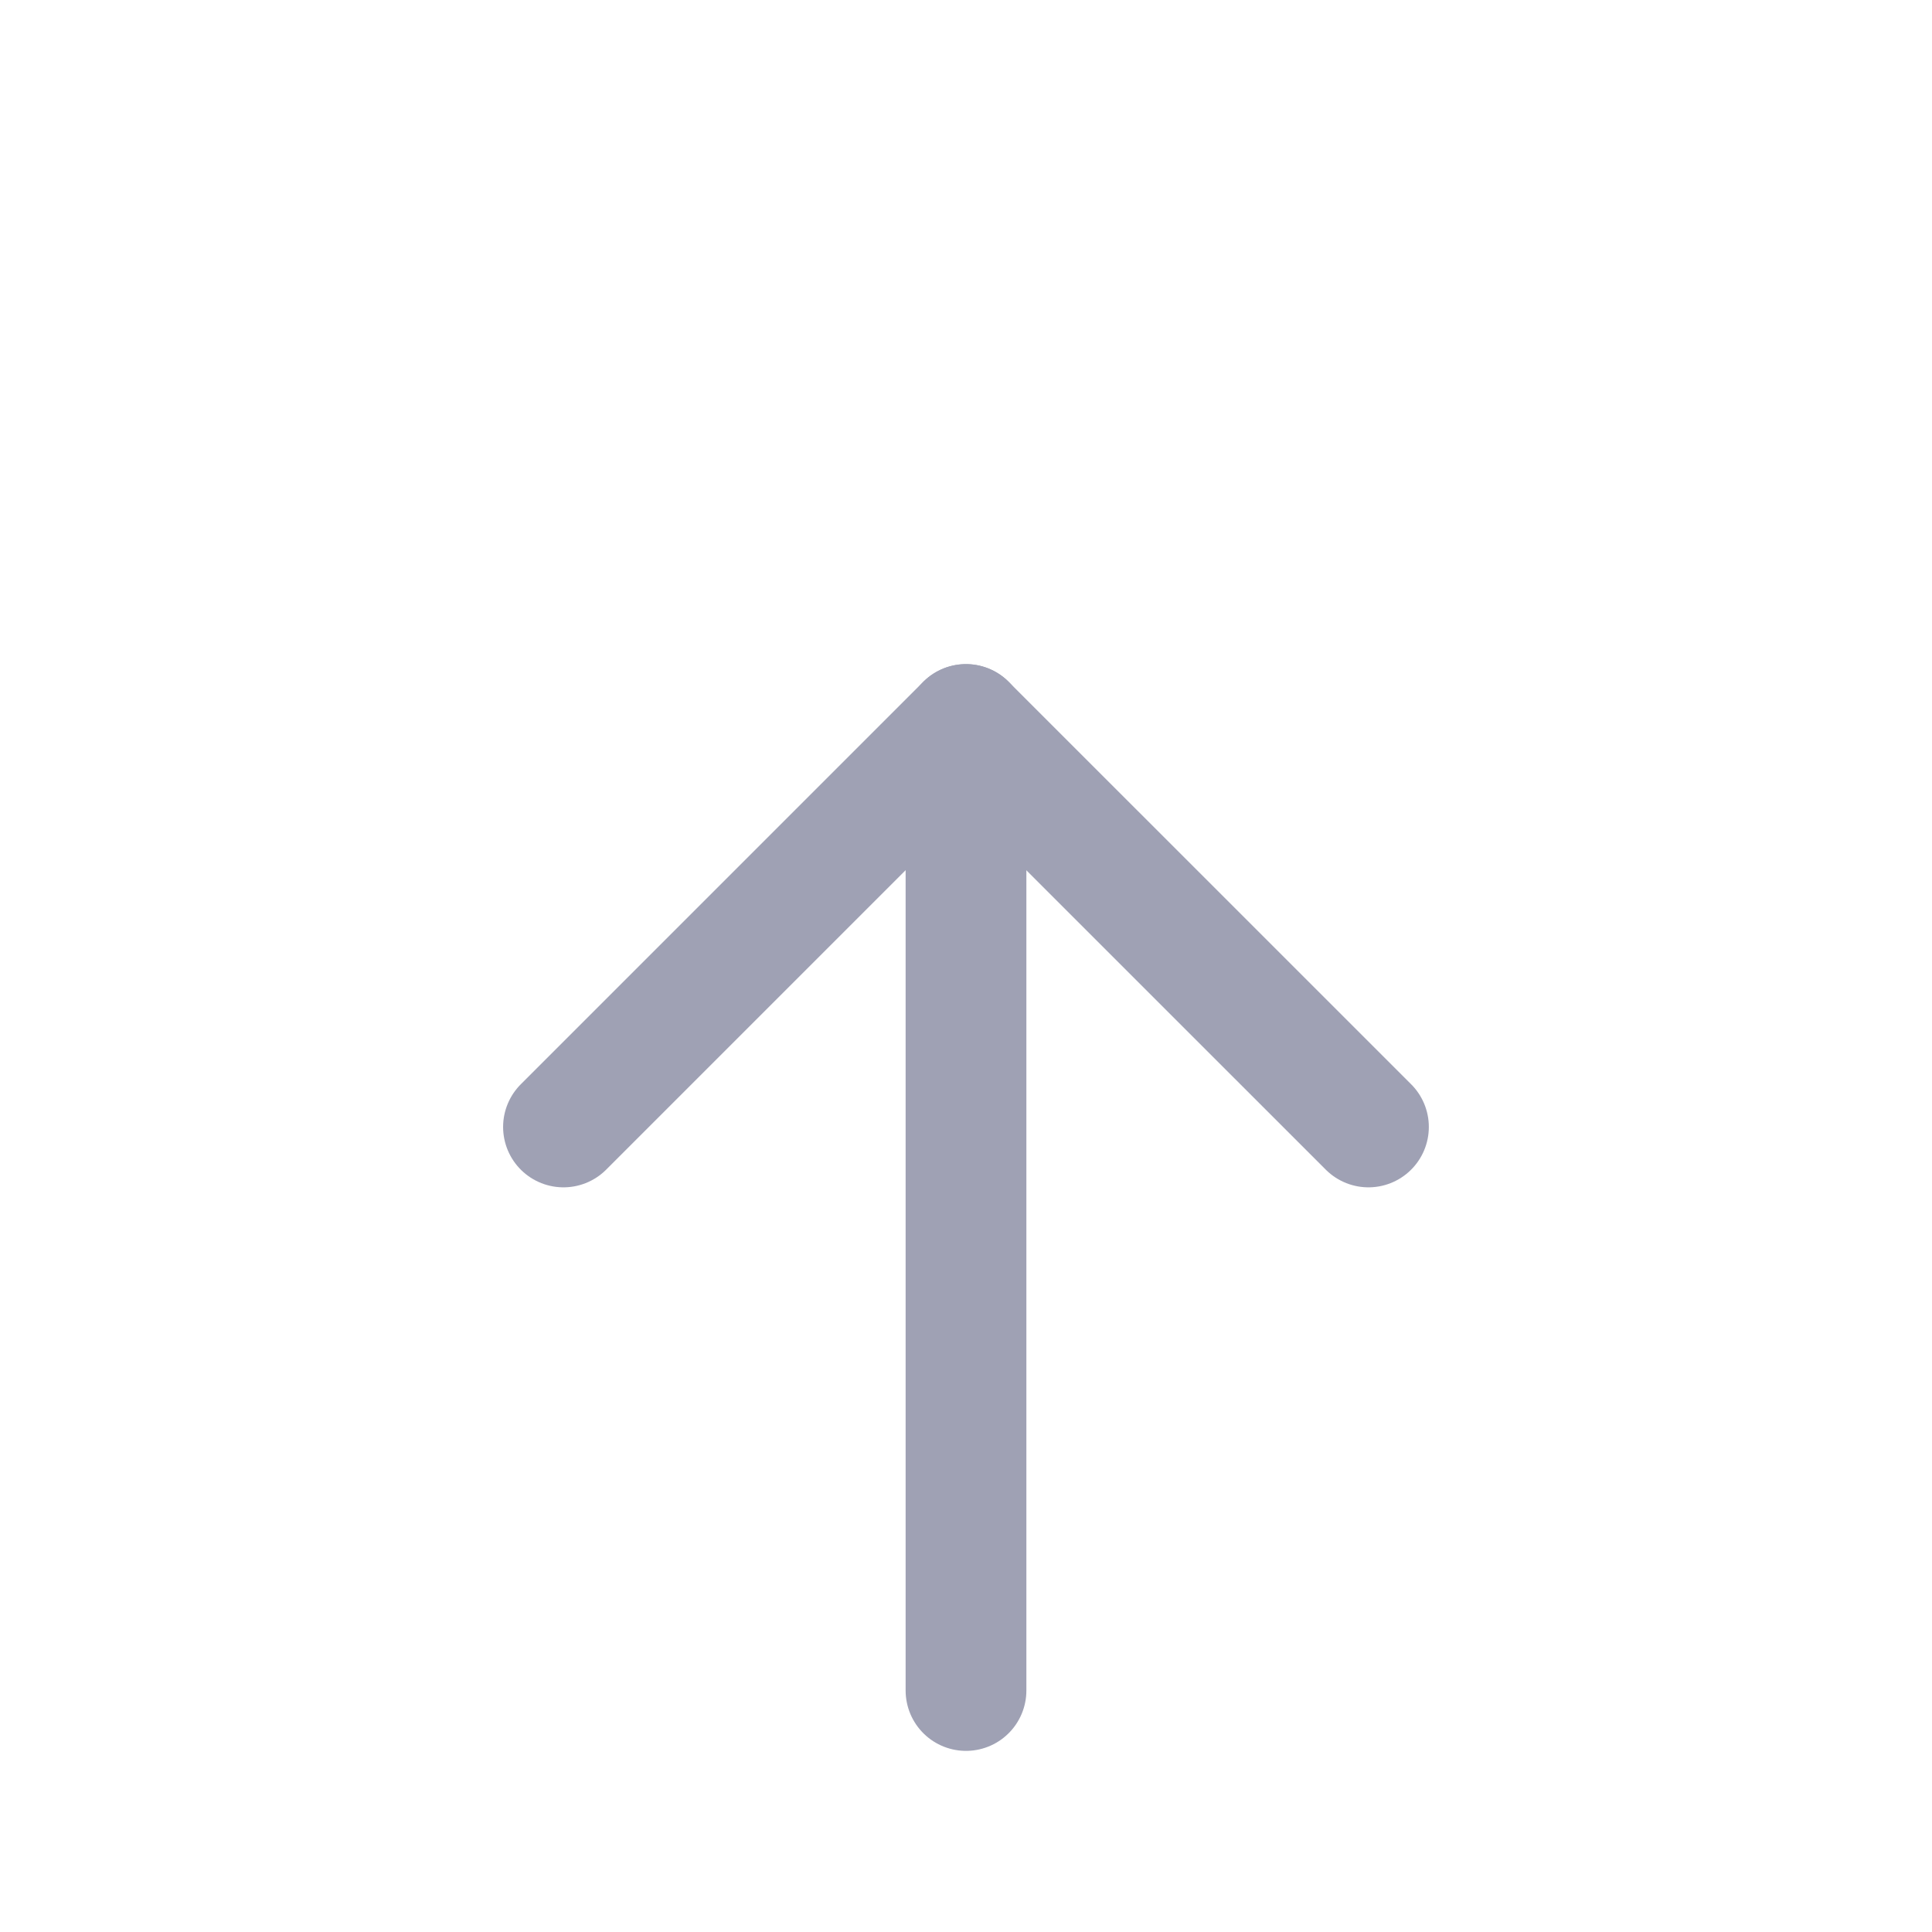
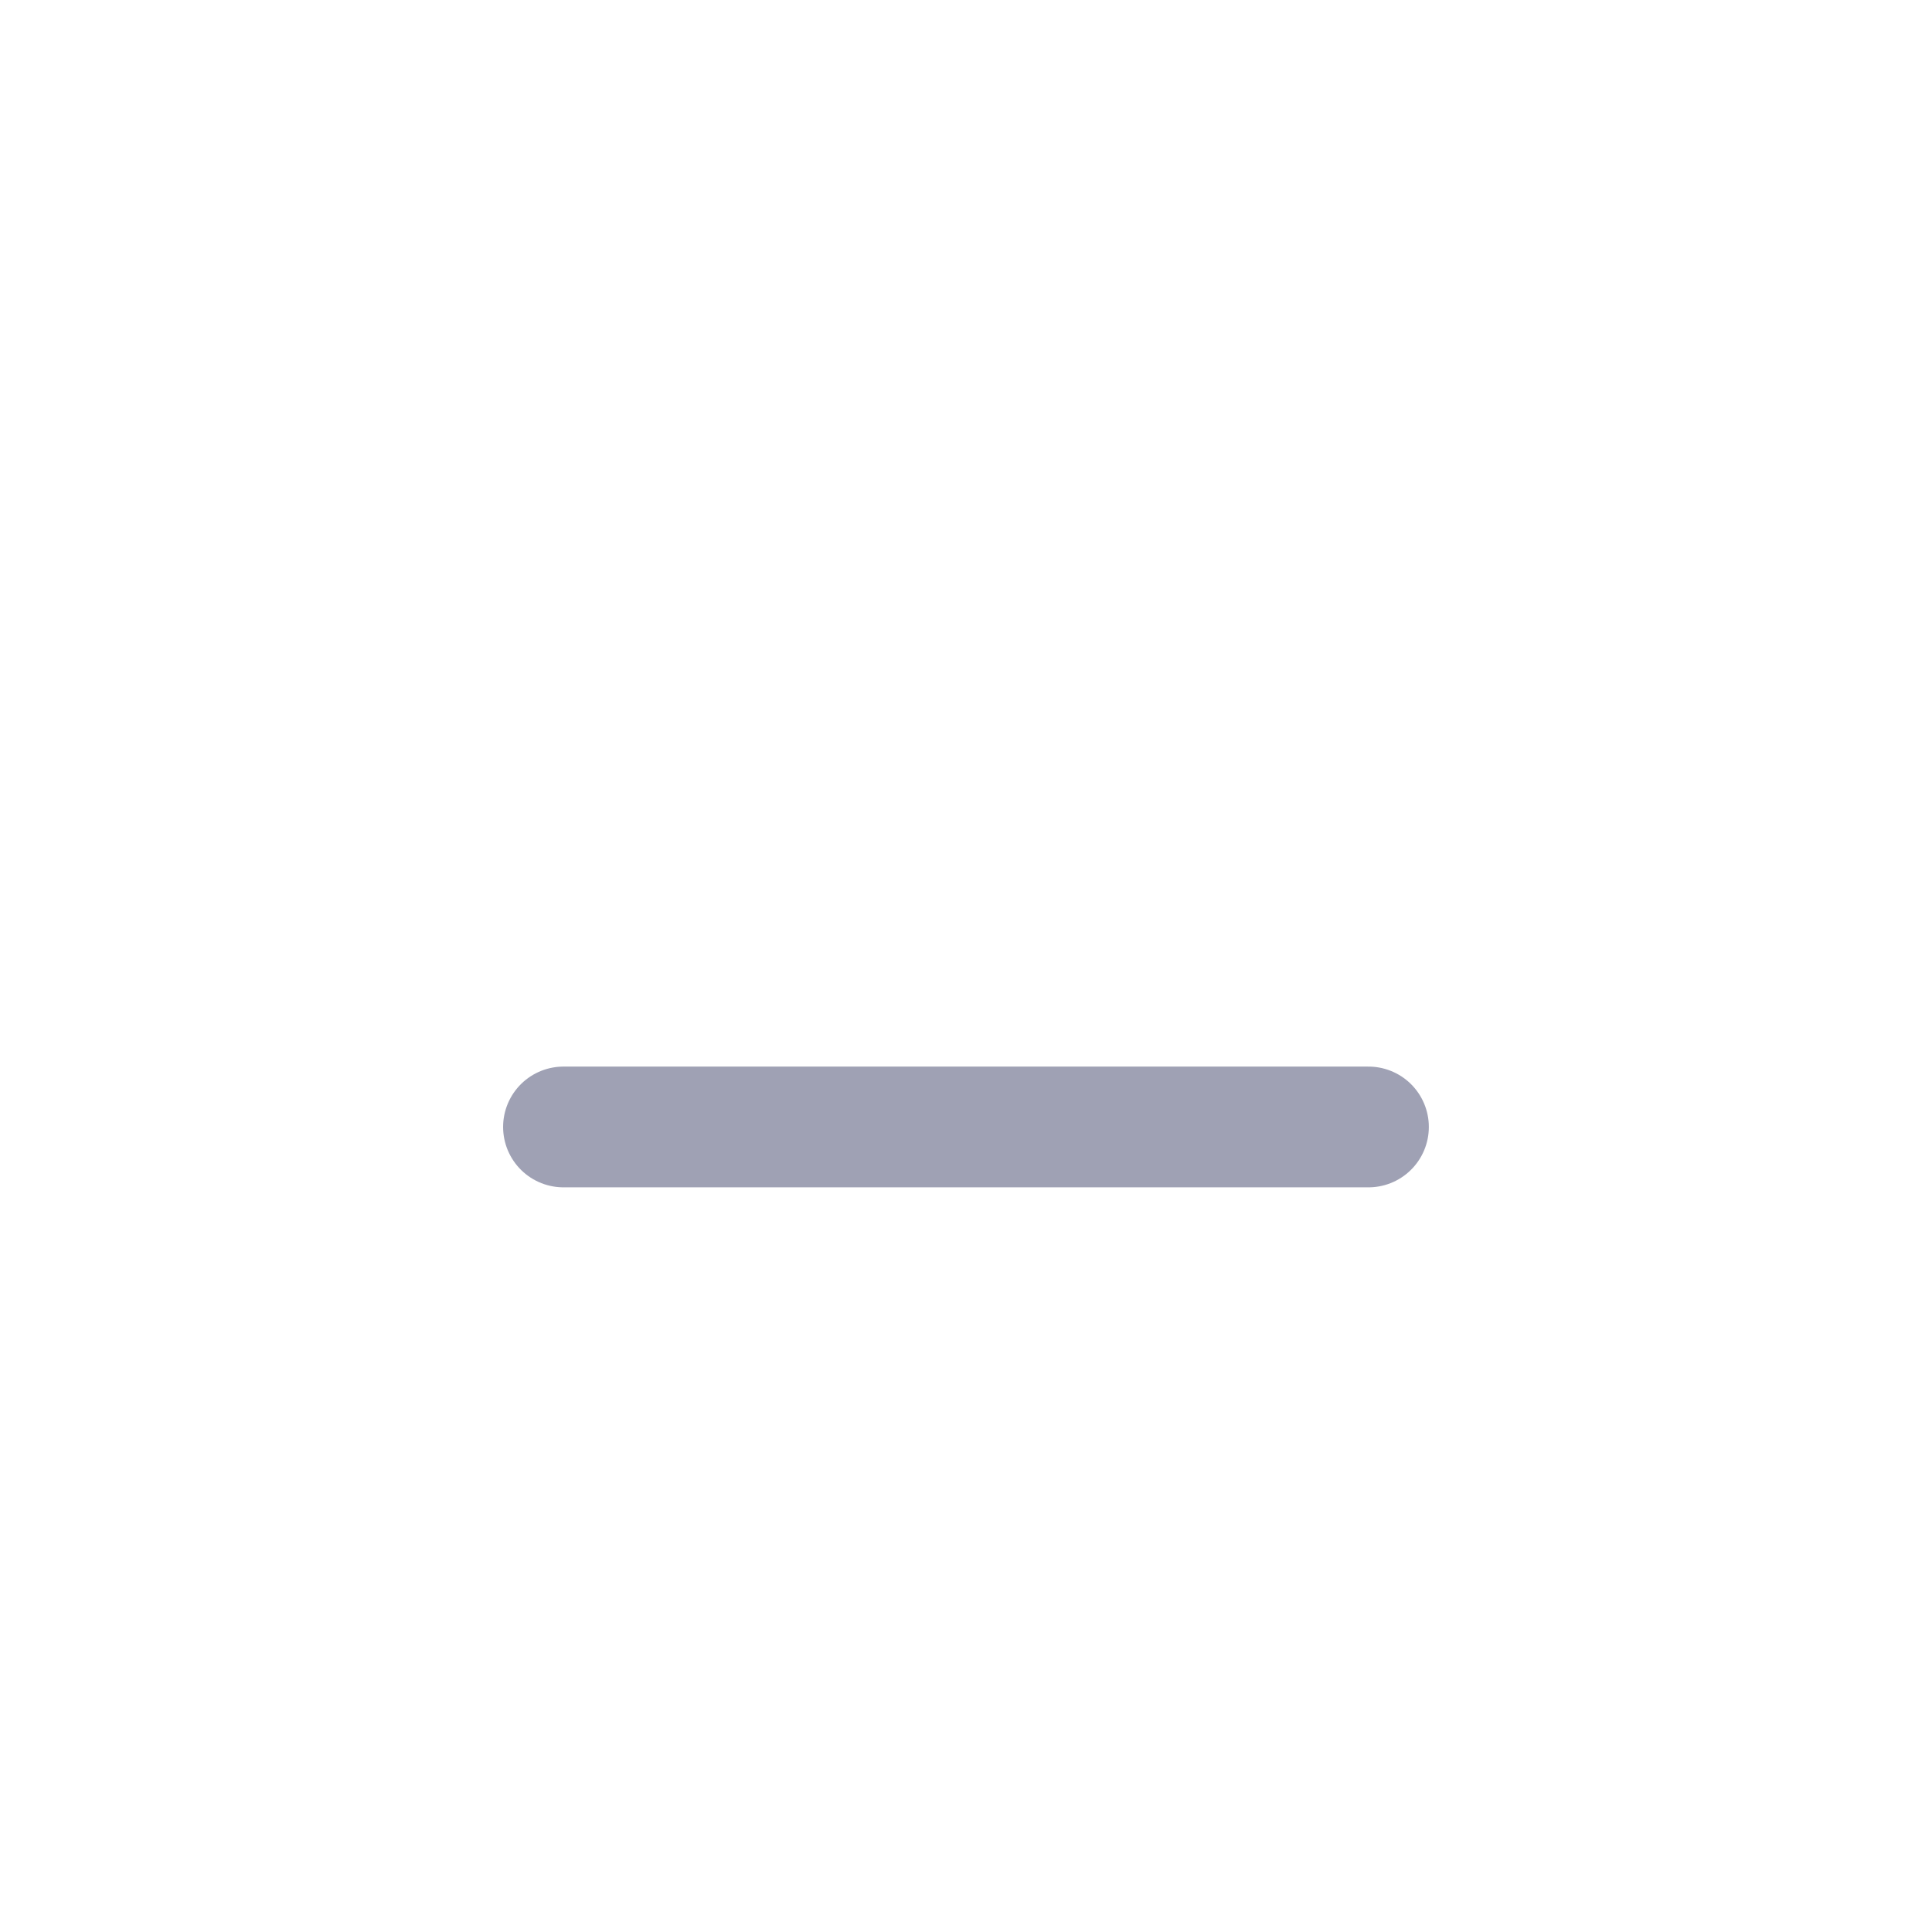
<svg xmlns="http://www.w3.org/2000/svg" width="32" height="32" viewBox="0 0 32 32" fill="none">
  <g id="icon / outlined / action / download-upload / download">
-     <path id="Vector" d="M22.666 18.666L15.999 12L9.333 18.666" stroke="#9FA1B4" stroke-width="2" stroke-linecap="round" stroke-linejoin="round" />
-     <path id="Vector_2" d="M16 12L16 28" stroke="#9FA1B4" stroke-width="2" stroke-linecap="round" stroke-linejoin="round" />
+     <path id="Vector" d="M22.666 18.666L9.333 18.666" stroke="#9FA1B4" stroke-width="2" stroke-linecap="round" stroke-linejoin="round" />
  </g>
</svg>